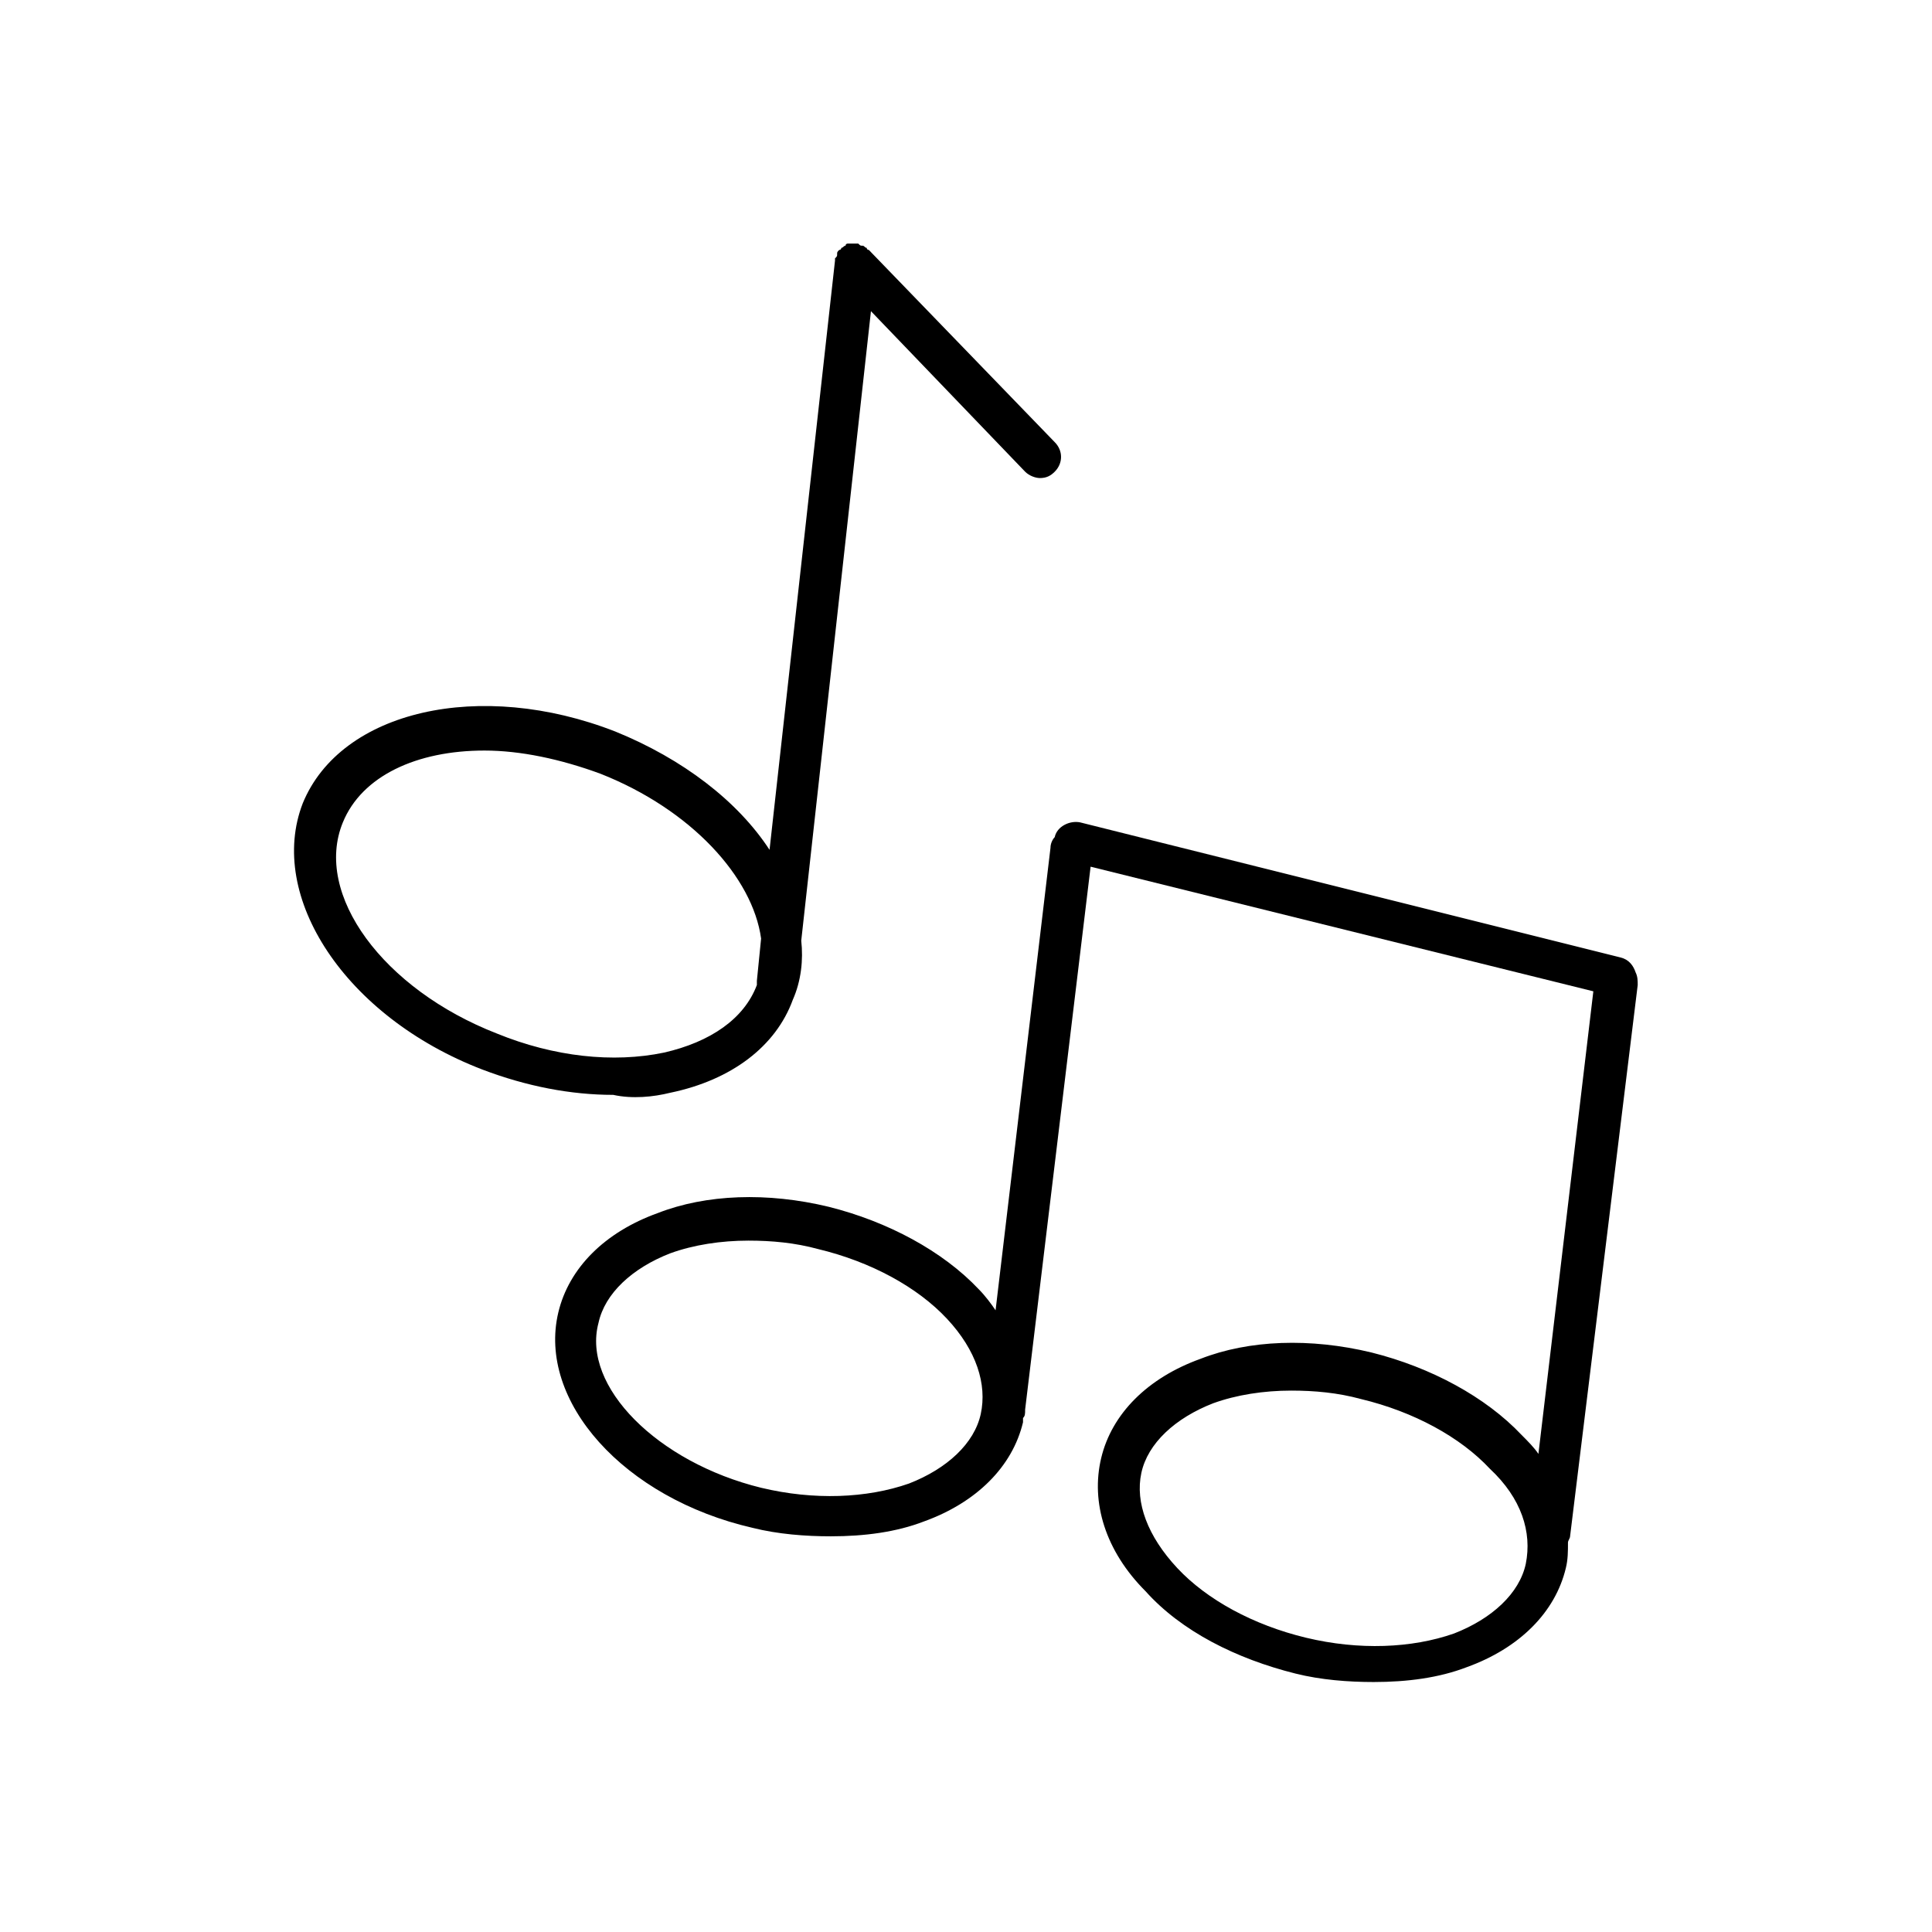
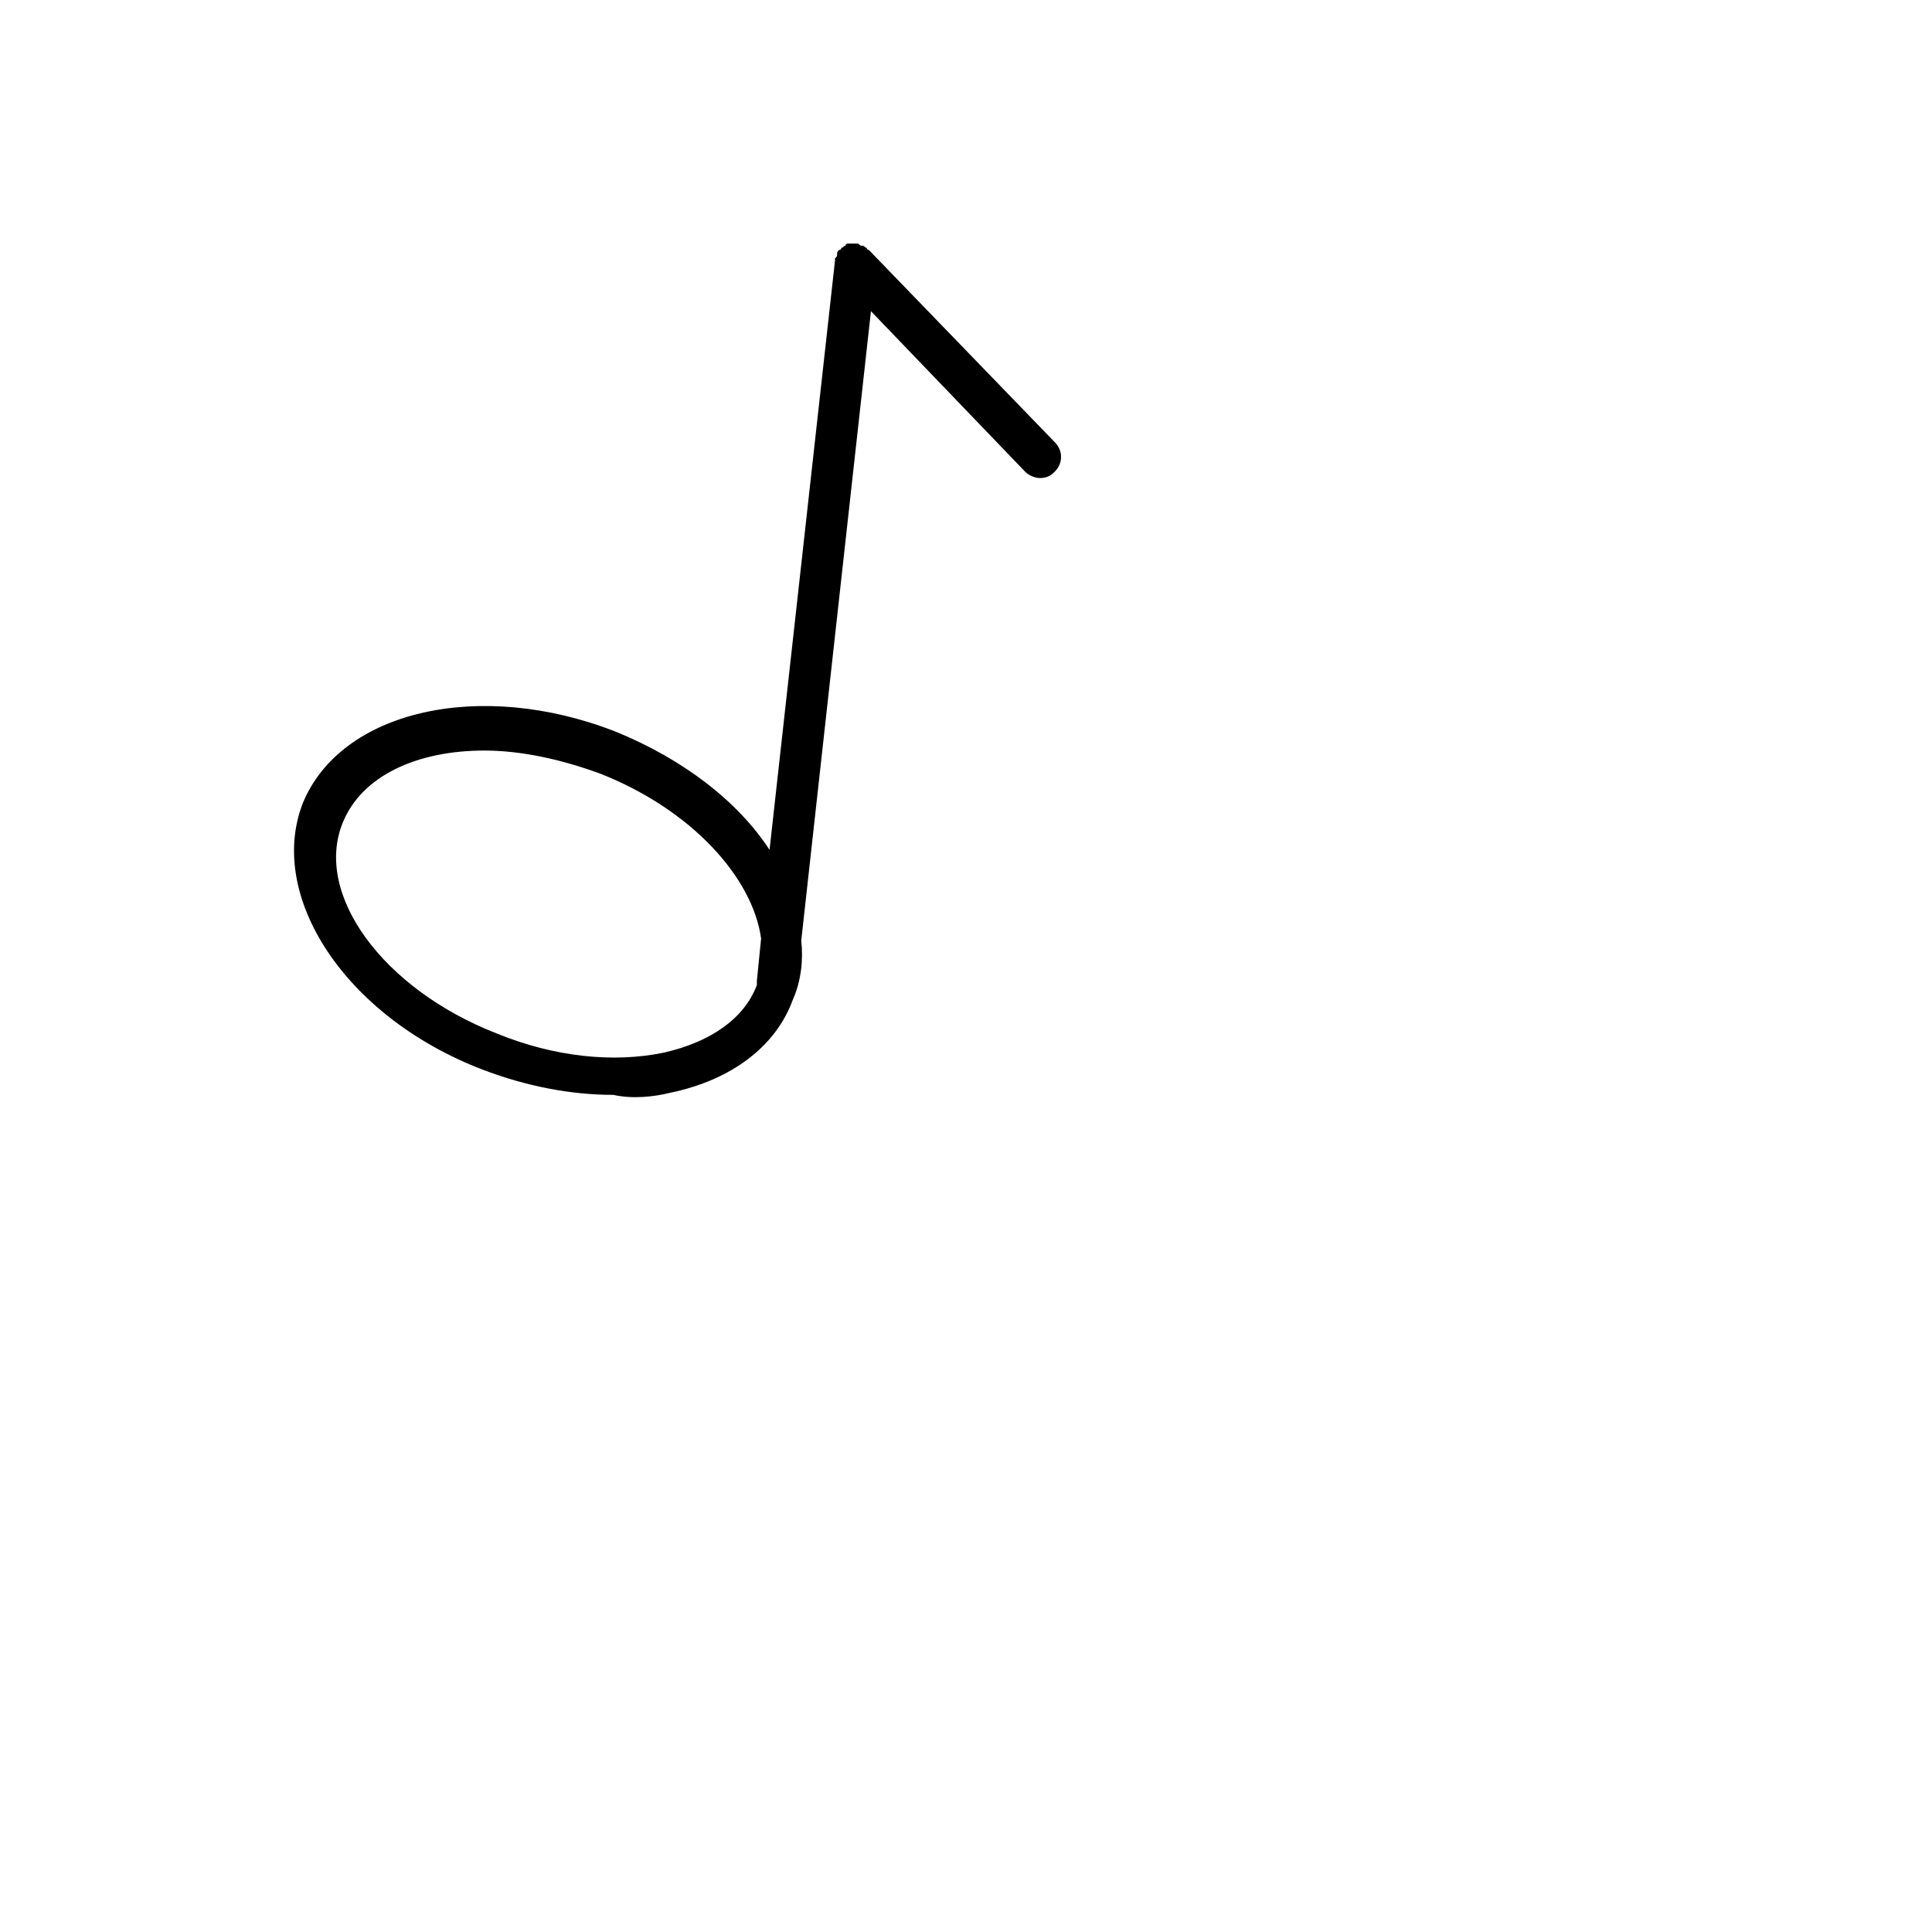
<svg xmlns="http://www.w3.org/2000/svg" fill="#000000" width="800px" height="800px" version="1.1" viewBox="144 144 512 512">
  <g>
    <path d="m321.63 433.59c16.234-3.359 27.988-12.316 32.469-24.629 2.238-5.039 2.801-10.637 2.238-15.676l18.473-166.82 40.863 42.543c1.121 1.121 2.801 1.68 3.918 1.68 1.68 0 2.801-0.559 3.918-1.68 2.238-2.238 2.238-5.598 0-7.836l-49.262-50.941s-0.559 0-0.559-0.559c-0.559 0-0.559-0.559-1.121-0.559-0.559 0-0.559 0-1.121-0.559h-0.559-1.121-1.121s-0.559 0-0.559 0.559c-0.559 0-0.559 0.559-1.121 0.559 0 0 0 0.559-0.559 0.559-0.559 0.559-0.559 0.559-0.559 1.121 0 0.559 0 0.559-0.559 1.121v0.559l-17.352 156.18c-8.398-12.875-22.953-24.07-40.863-31.348-35.828-13.996-72.773-5.598-82.848 19.031-9.516 24.629 11.195 56.539 47.582 70.535 11.754 4.477 23.512 6.719 34.707 6.719 5.035 1.117 10.633 0.559 15.113-0.562zm-45.902-15.676c-30.23-11.754-48.703-36.945-40.863-55.98 5.039-12.316 19.594-19.031 37.504-19.031 9.516 0 20.152 2.238 30.789 6.156 24.07 9.516 40.305 27.43 42.543 43.664l-1.121 11.195v0.559 0.559c-3.359 8.957-12.316 15.113-24.629 17.914-13.434 2.805-29.109 1.125-44.223-5.035z" />
-     <path d="m578.01 405.04c0-1.121 0-2.238-0.559-3.359-0.559-1.68-1.68-3.359-3.918-3.918l-143.3-35.828c-2.801-0.559-6.156 1.121-6.719 3.918-0.559 0.559-1.121 1.68-1.121 2.801l-14.555 122.59c-1.121-1.68-2.801-3.918-4.477-5.598-9.516-10.078-24.07-17.914-39.746-21.832-16.234-3.918-32.469-3.359-45.344 1.68-13.996 5.039-23.512 14.555-26.309 26.309-5.598 23.512 17.352 49.262 51.5 57.098 6.719 1.68 13.996 2.238 20.711 2.238 8.957 0 17.352-1.121 24.629-3.918 13.996-5.039 23.512-14.555 26.309-26.309v-1.121c0.559-0.559 0.559-1.121 0.559-2.238l17.352-143.87 133.23 33.027-14.555 122.59c-1.121-1.68-2.801-3.359-4.477-5.039-9.516-10.078-24.07-17.914-39.746-21.832-16.234-3.918-32.469-3.359-45.344 1.68-13.996 5.039-23.512 14.555-26.309 26.309-2.801 11.754 1.121 24.629 11.754 35.266 9.516 10.637 24.07 17.914 39.746 21.832 6.719 1.68 13.996 2.238 20.711 2.238 8.957 0 17.352-1.121 24.629-3.918 13.996-5.039 23.512-14.555 26.309-26.309 0.559-2.238 0.559-4.477 0.559-6.719 0-0.559 0.559-1.121 0.559-1.68zm-174.09 113.64c-1.68 7.836-8.957 14.555-19.031 18.473-11.195 3.918-25.191 4.477-39.184 1.121-27.43-6.719-47.582-26.871-43.105-43.664 1.68-7.836 8.957-14.555 19.031-18.473 6.156-2.238 13.434-3.359 20.711-3.359 6.156 0 12.316 0.559 18.473 2.238 13.996 3.359 26.309 10.078 34.148 18.473 7.836 8.398 10.637 17.355 8.957 25.191zm144.43 39.746c-1.68 7.836-8.957 14.555-19.031 18.473-11.195 3.918-25.191 4.477-39.184 1.121-13.996-3.359-26.309-10.078-34.148-18.473-7.84-8.398-11.199-17.355-9.52-25.191 1.68-7.836 8.957-14.555 19.031-18.473 6.156-2.238 13.434-3.359 20.711-3.359 6.156 0 12.316 0.559 18.473 2.238 13.996 3.359 26.309 10.078 34.148 18.473 8.398 7.84 11.199 16.797 9.52 25.191z" />
  </g>
</svg>